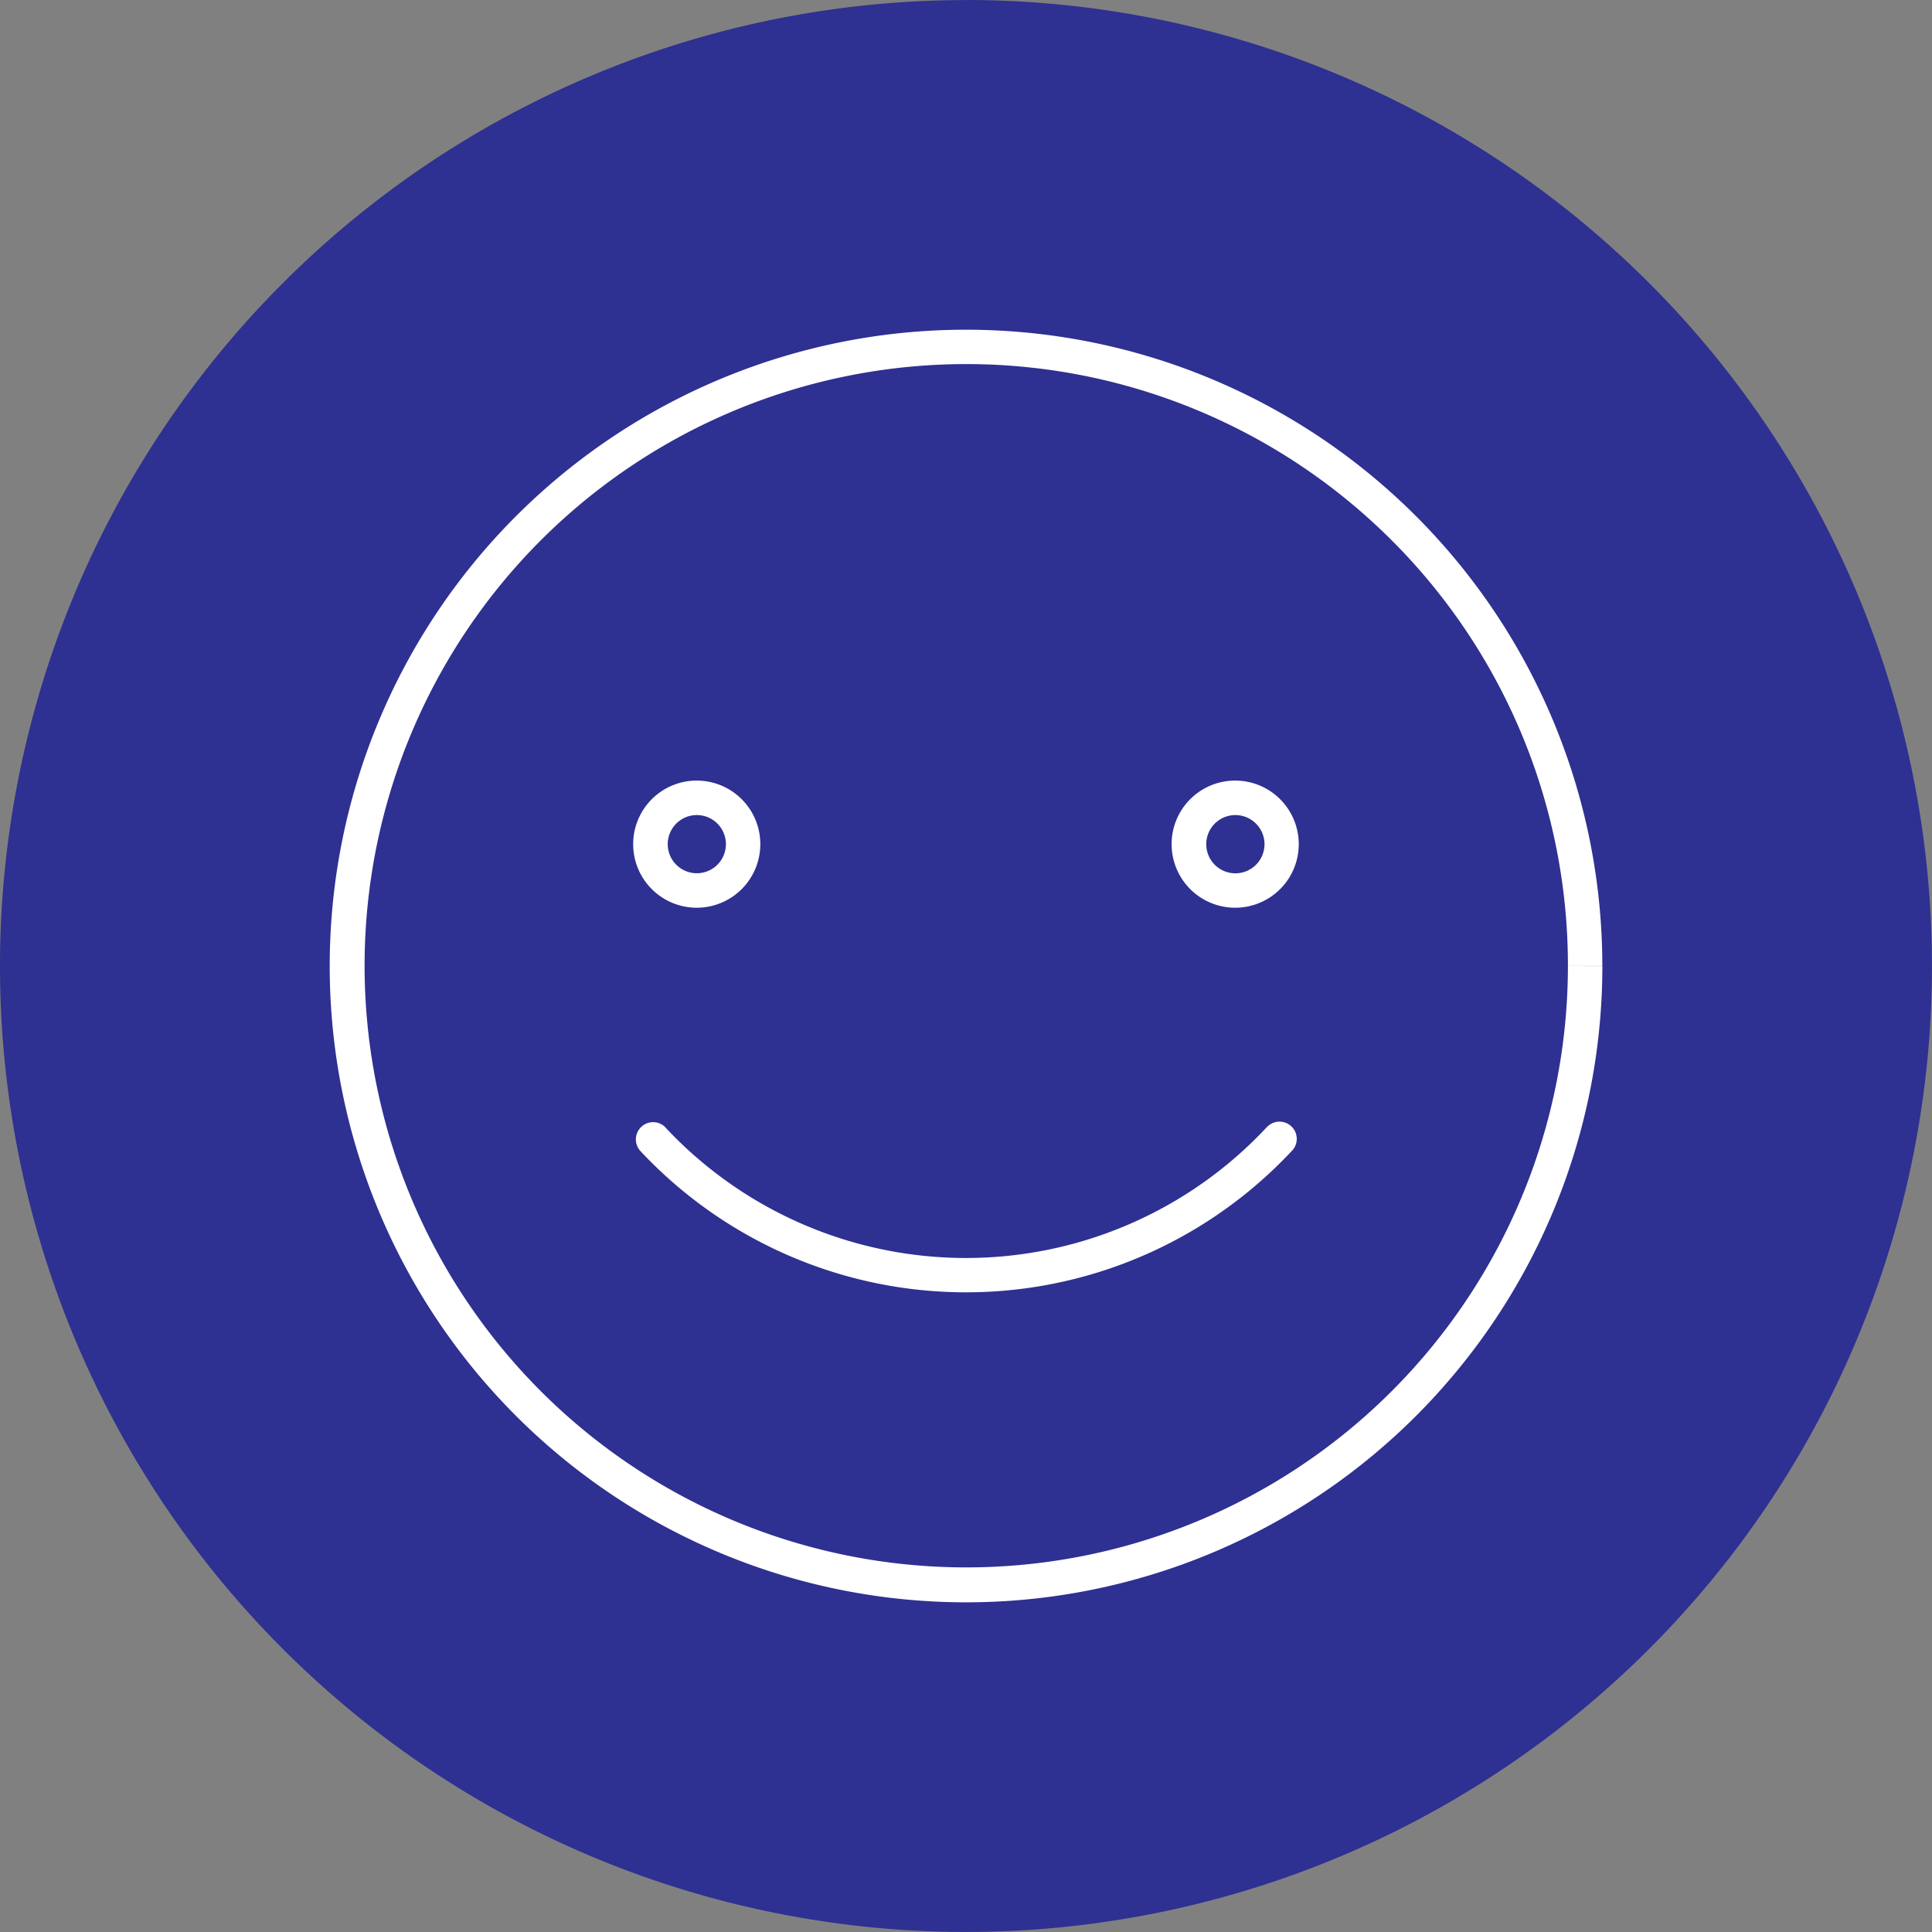
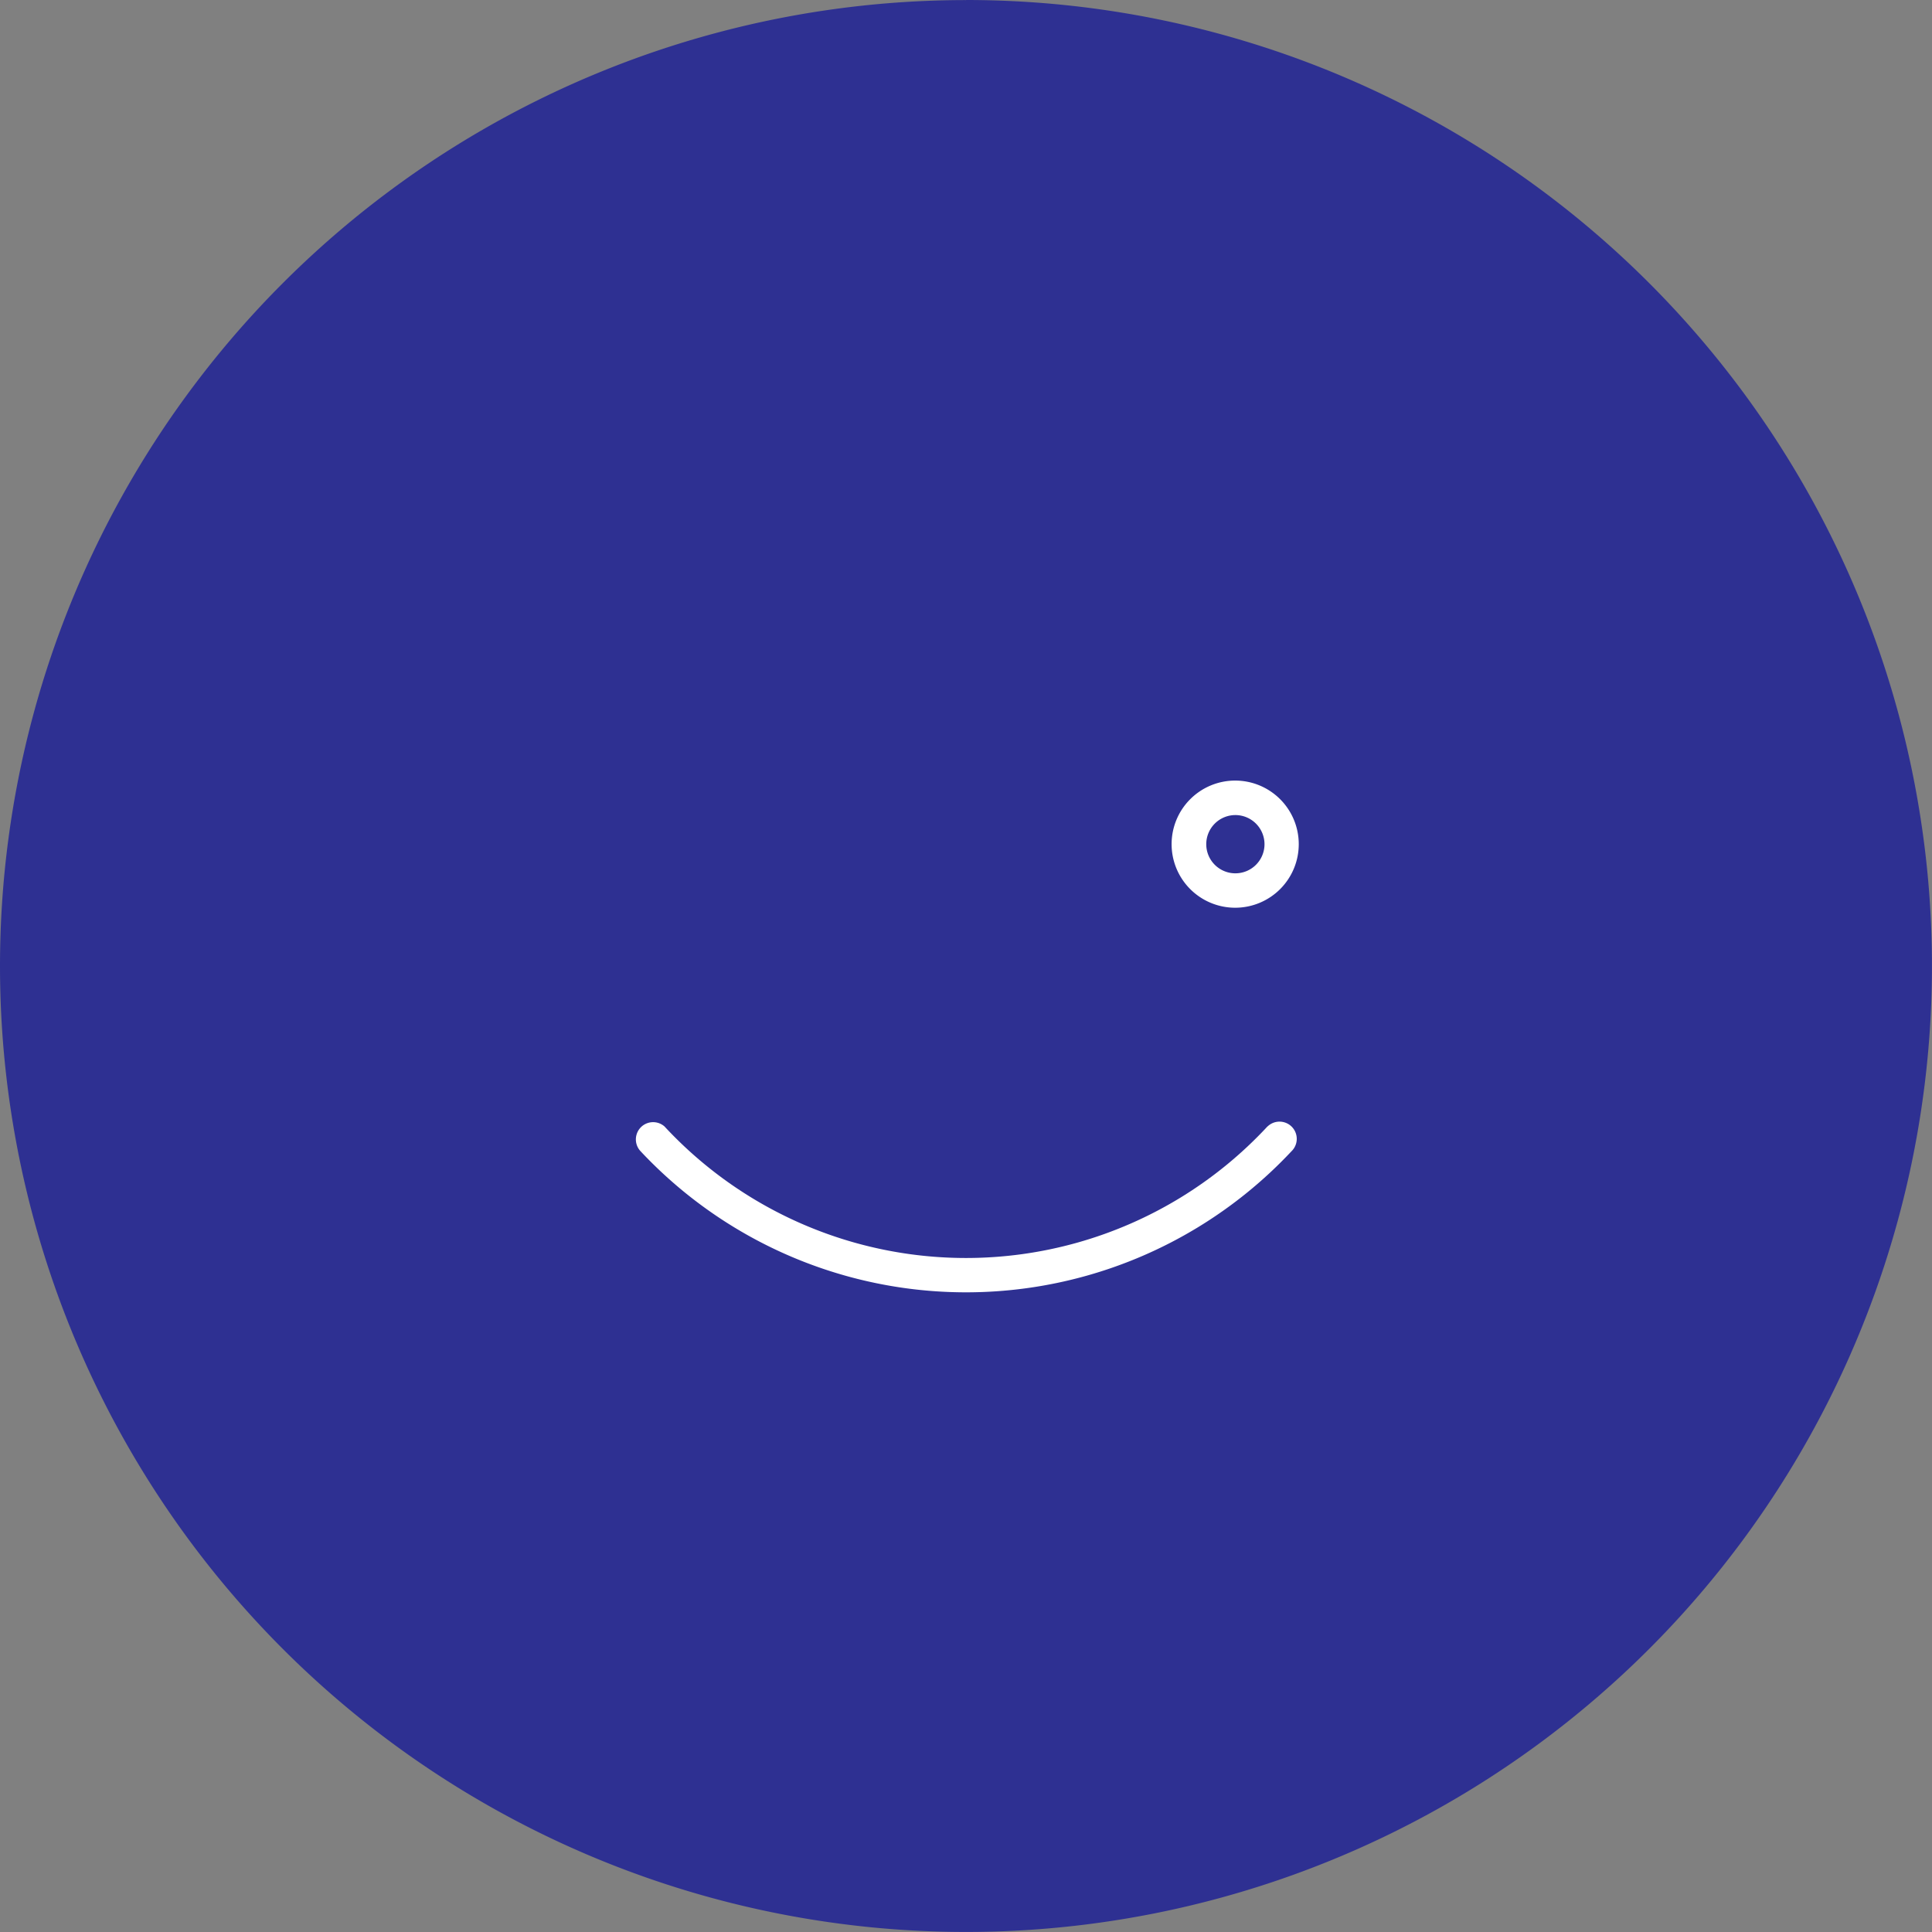
<svg xmlns="http://www.w3.org/2000/svg" id="icon_6" data-name="icon 6" width="48.623" height="48.623" viewBox="0 0 48.623 48.623">
  <rect x="0" y="0" width="48.623" height="48.623" fill="#808080" stroke="none" />
  <path id="Path_405" data-name="Path 405" d="M104.282,555.486A24.311,24.311,0,1,1,79.969,579.8a24.312,24.312,0,0,1,24.313-24.312" transform="translate(-79.969 -555.486)" fill="#2e3092" fill-rule="evenodd" />
-   <path id="Path_406" data-name="Path 406" d="M115.58,575.515h-.434A15.142,15.142,0,1,1,110.71,564.8a15.116,15.116,0,0,1,4.436,10.713h.866A16.014,16.014,0,1,0,100,591.529a16.014,16.014,0,0,0,16.013-16.013h-.432" transform="translate(-75.686 -551.203)" fill="#fff" />
  <path id="Path_407" data-name="Path 407" d="M103.614,569.263a10.35,10.35,0,0,1-15.176,0,.434.434,0,0,0-.6.626,11.223,11.223,0,0,0,16.379,0,.433.433,0,1,0-.6-.626h0" transform="translate(-71.715 -540.914)" fill="#fff" />
-   <path id="Path_408" data-name="Path 408" d="M90.442,566.59H90.01a.732.732,0,1,1-.734-.732.732.732,0,0,1,.734.732h.866a1.6,1.6,0,1,0-1.6,1.6,1.6,1.6,0,0,0,1.6-1.6h-.434" transform="translate(-71.741 -545.345)" fill="#fff" />
  <path id="Path_409" data-name="Path 409" d="M97,566.59h-.43a.733.733,0,1,1-.736-.732.734.734,0,0,1,.736.732h.862a1.6,1.6,0,1,0-1.6,1.6,1.6,1.6,0,0,0,1.6-1.6H97" transform="translate(-64.746 -545.345)" fill="#fff" />
</svg>